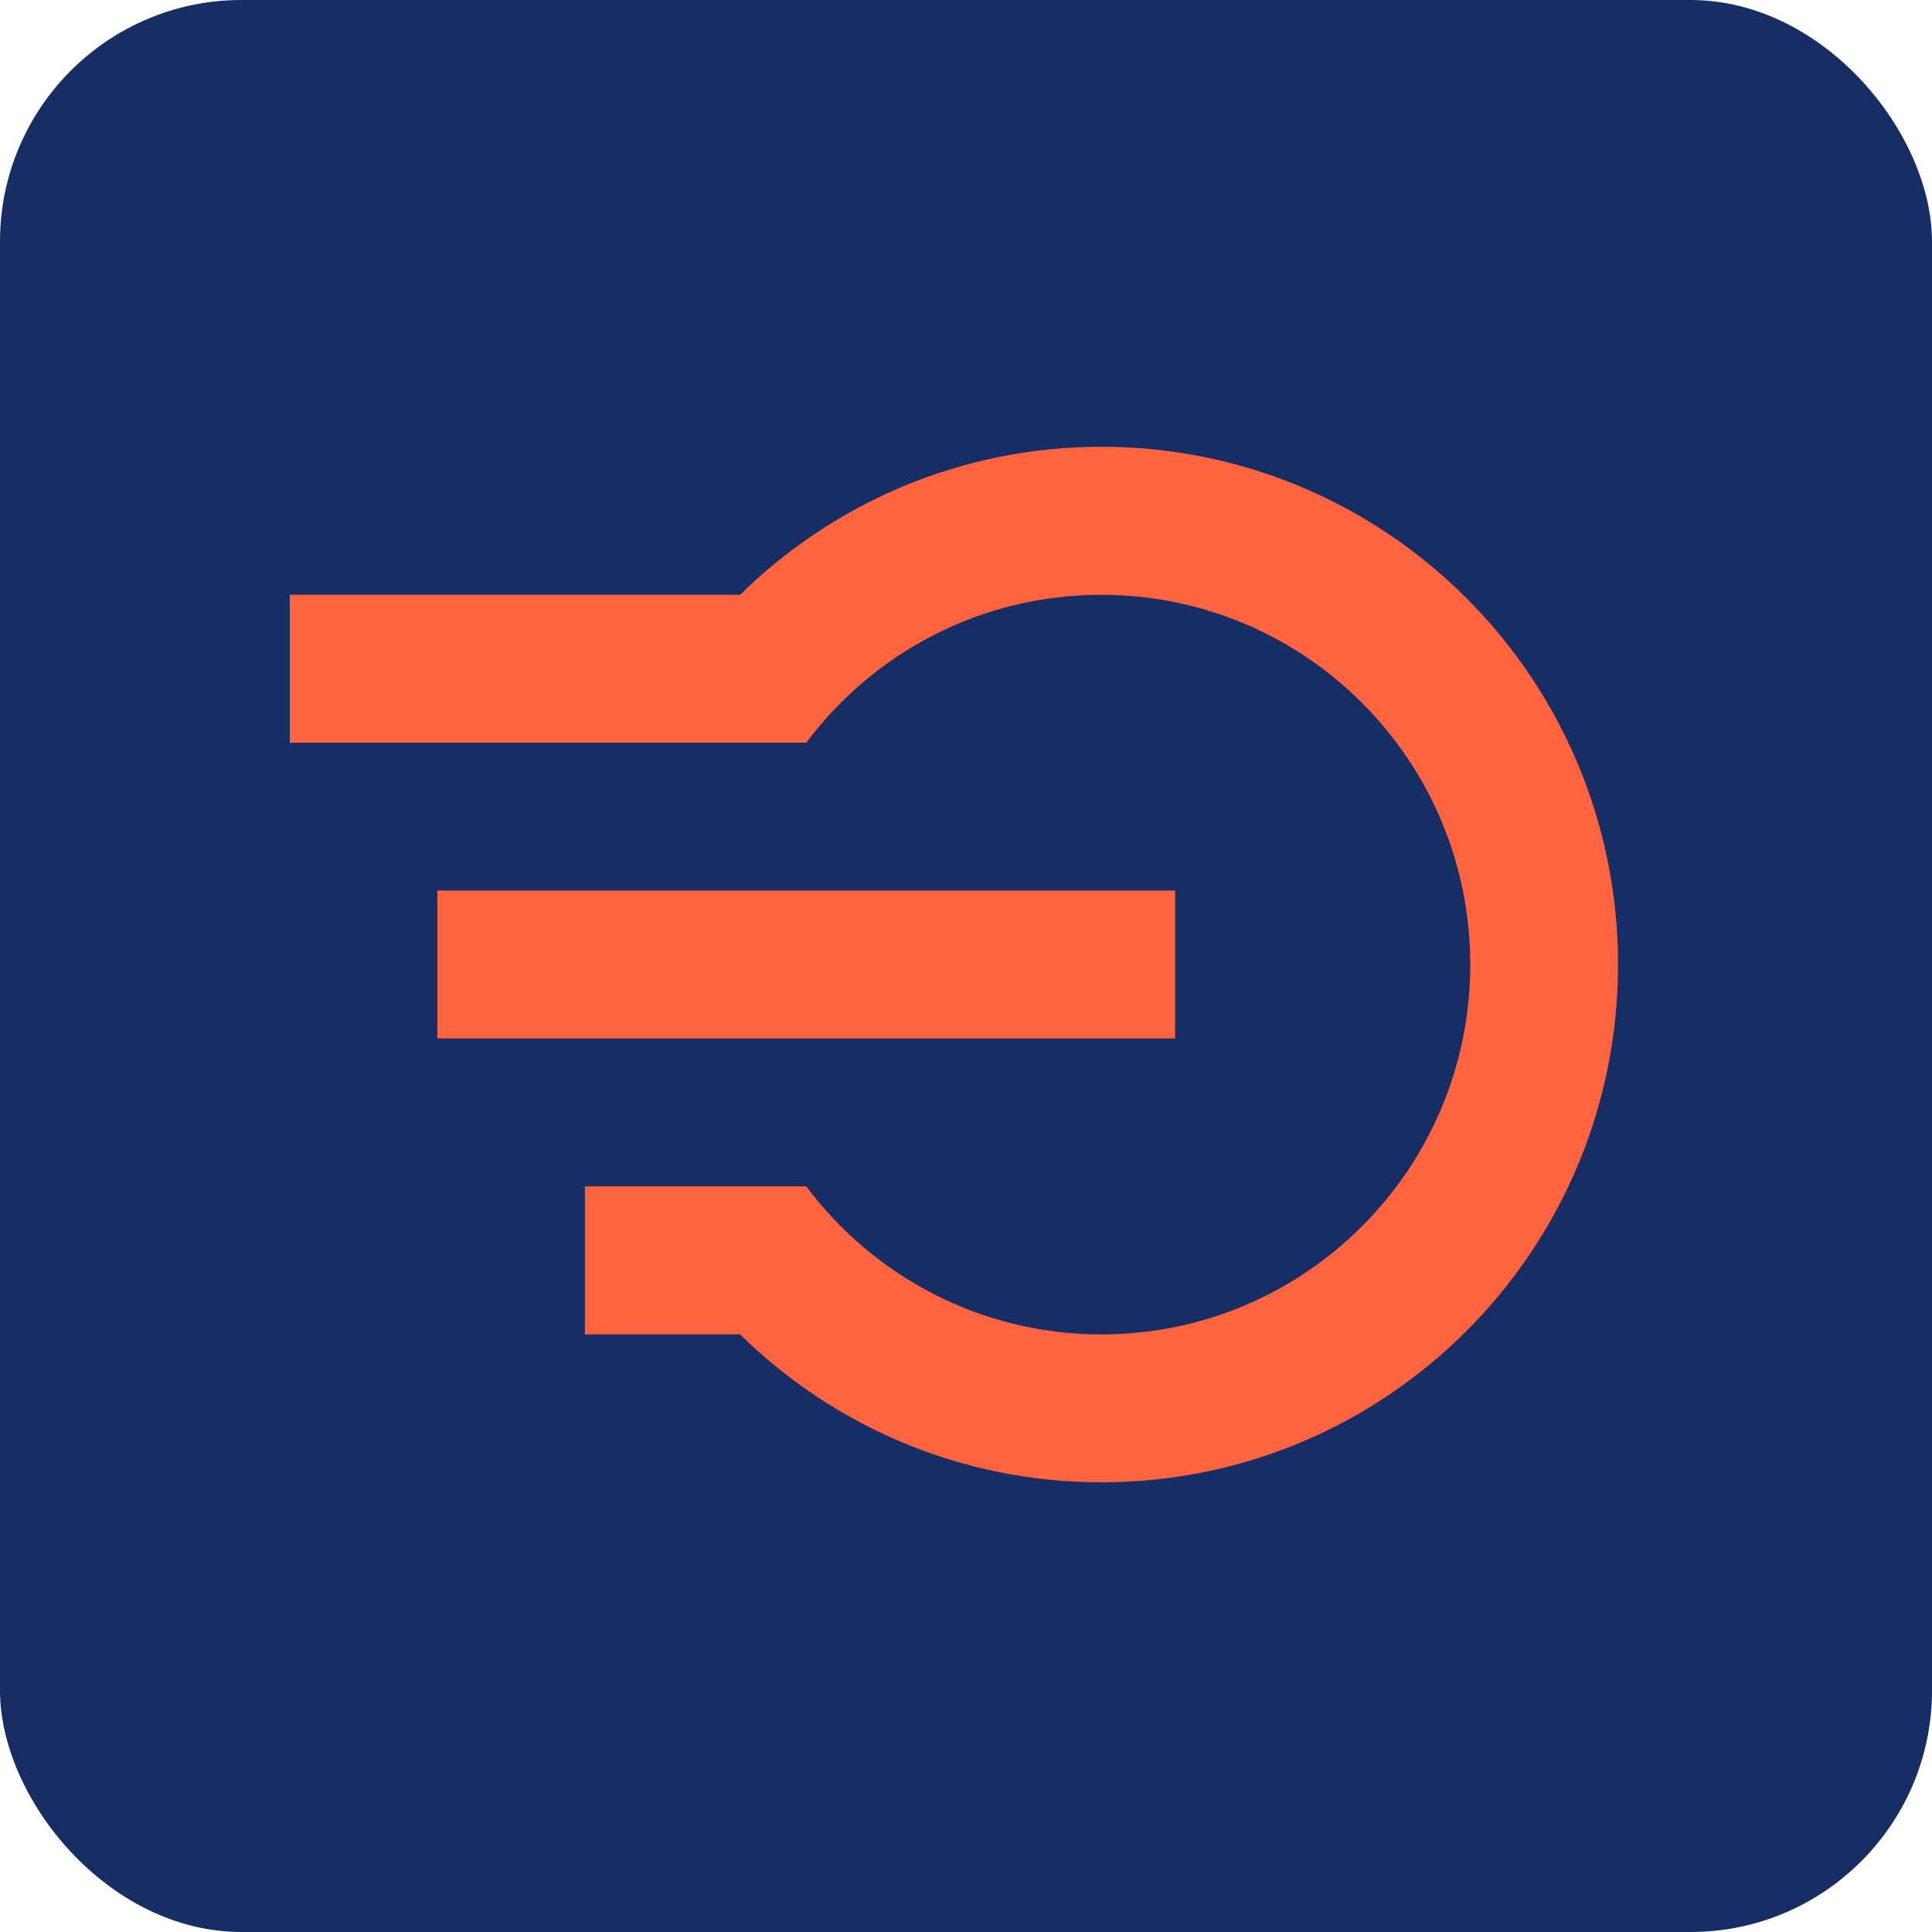
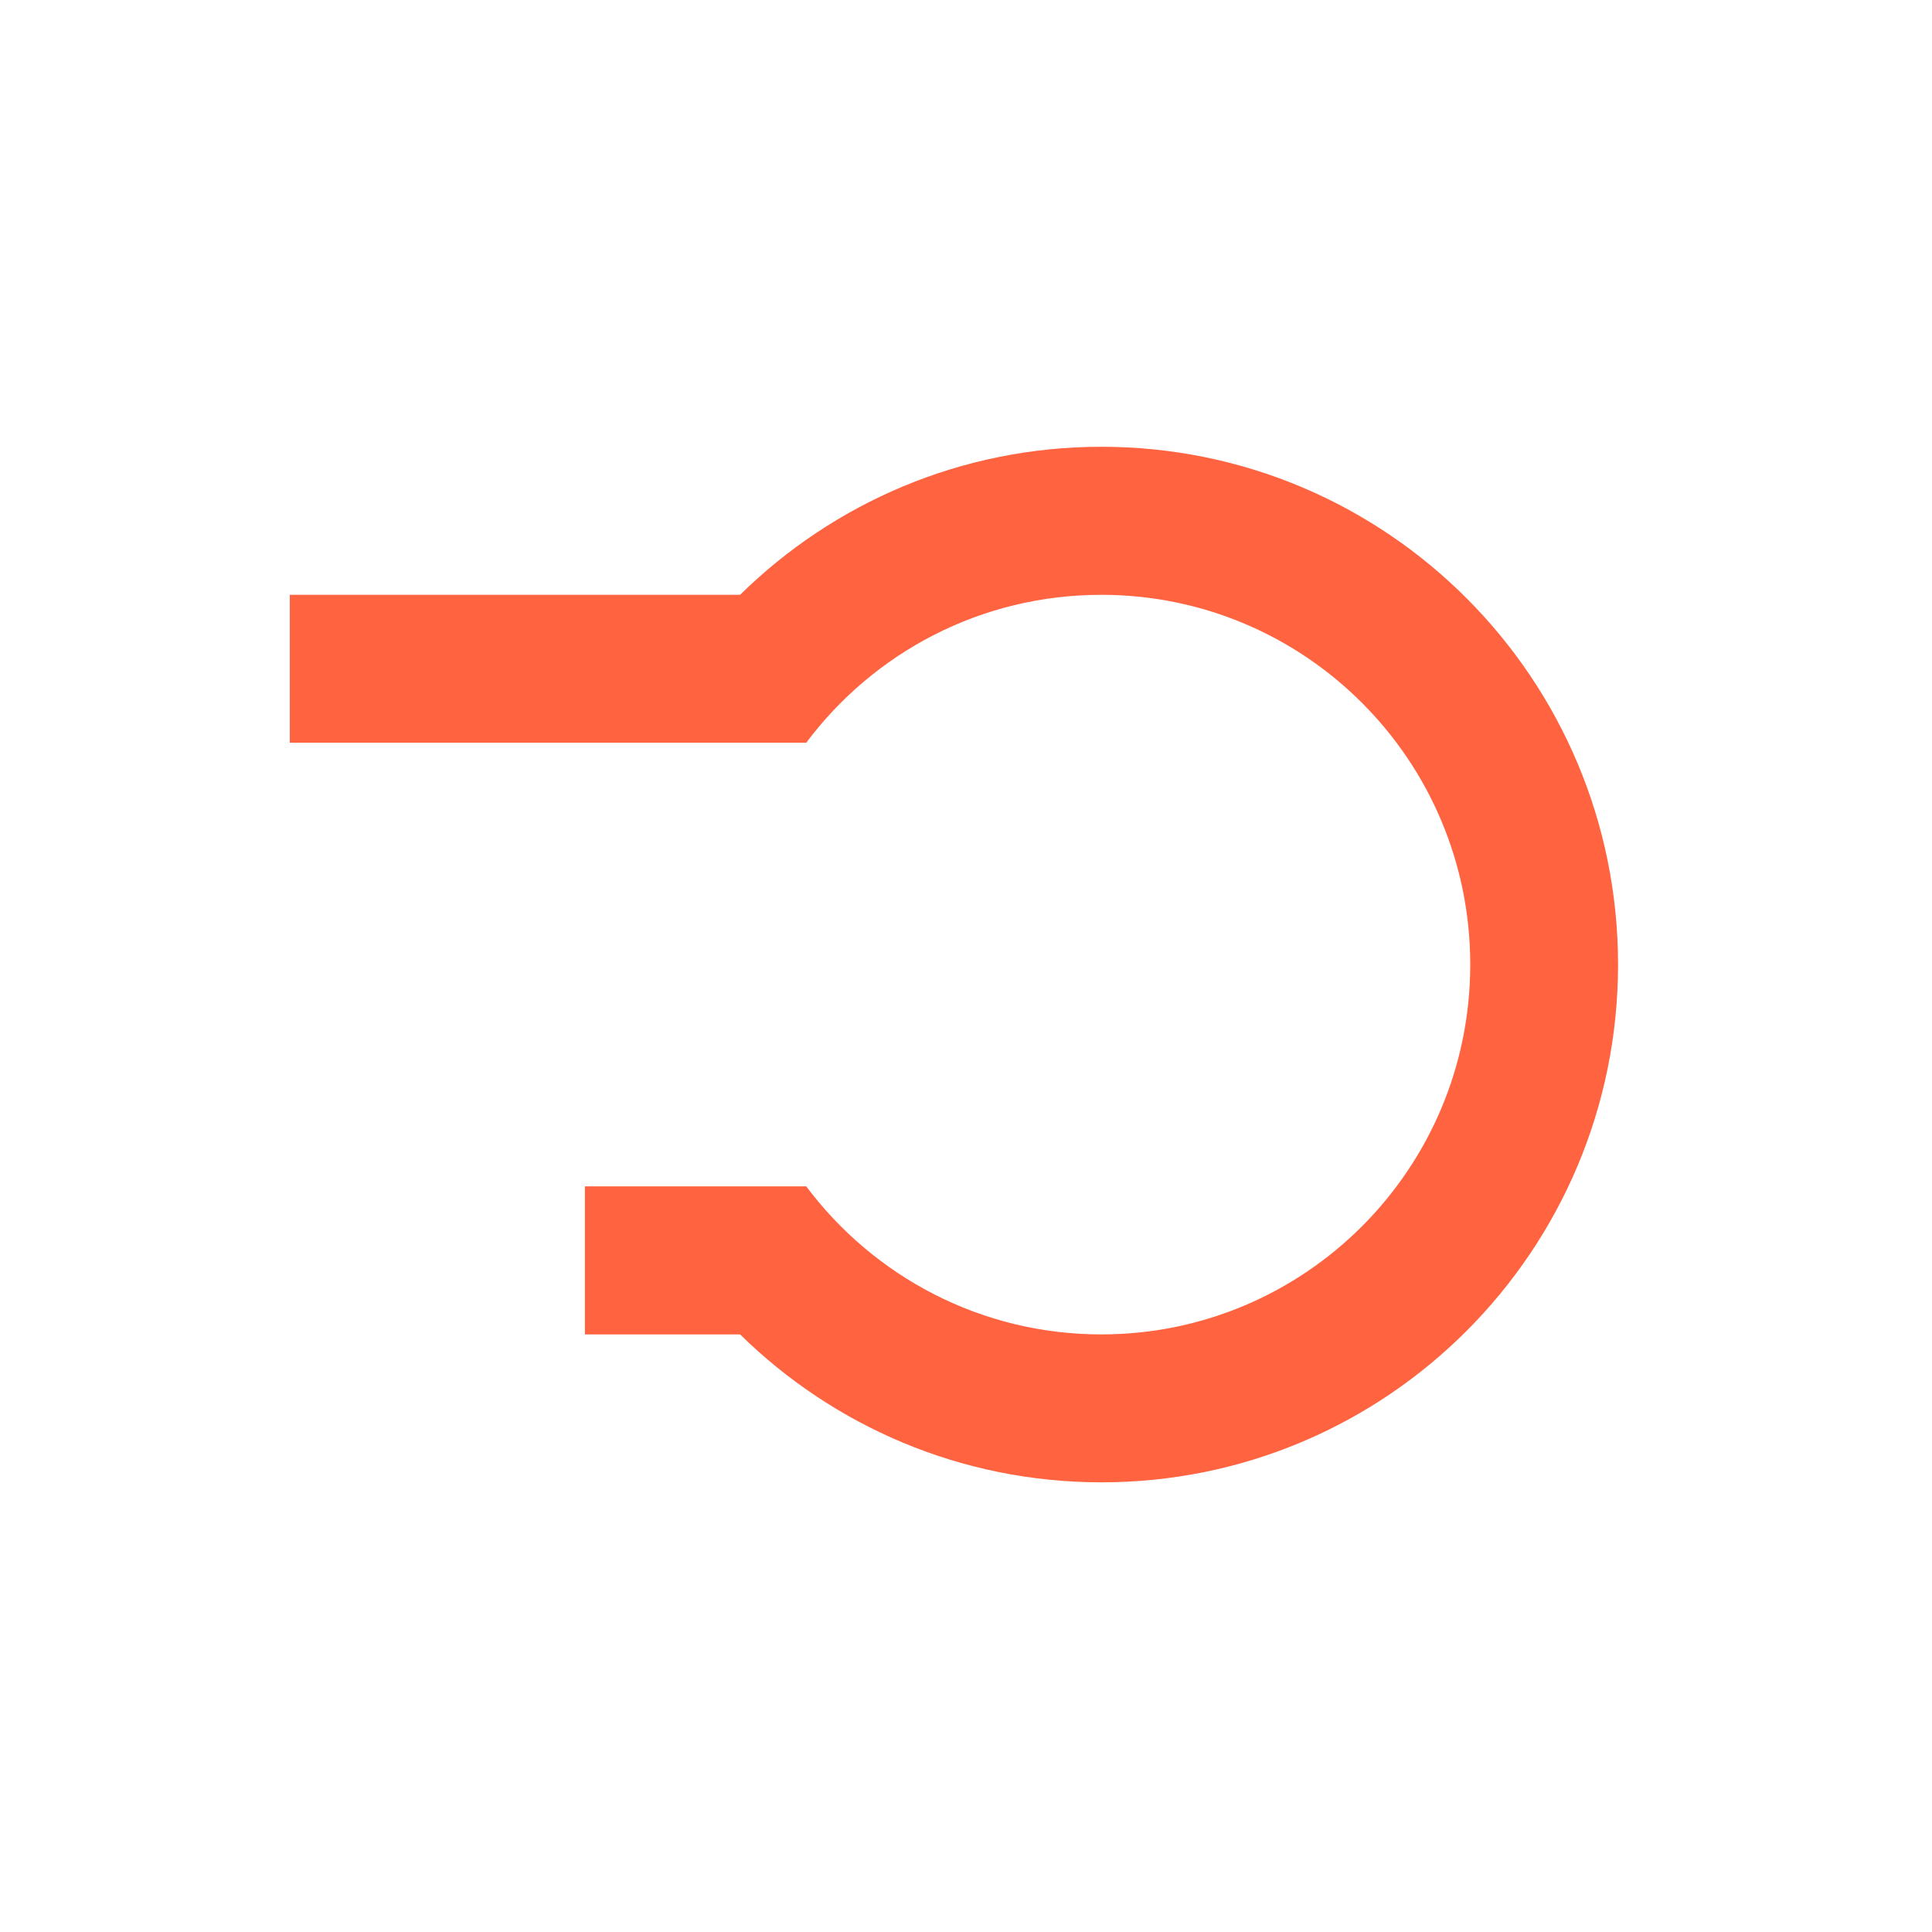
<svg xmlns="http://www.w3.org/2000/svg" width="16" height="16" viewBox="0 0 16 16" fill="none">
-   <rect width="16" height="16" rx="2" fill="#172E64" />
  <g clip-path="url(#clip0_2021_3)">
    <path fill-rule="evenodd" clip-rule="evenodd" d="M4.844 4.926H6.129C6.9 4.168 7.956 3.7 9.122 3.7C11.485 3.7 13.4 5.62 13.4 7.988C13.4 10.357 11.485 12.276 9.122 12.276C7.956 12.276 6.9 11.808 6.129 11.051H4.844V9.825H6.677C7.234 10.569 8.121 11.051 9.121 11.051C10.808 11.051 12.176 9.68 12.176 7.988C12.176 6.296 10.808 4.926 9.121 4.926C8.121 4.926 7.234 5.406 6.677 6.151H2.4V4.926H4.844Z" fill="#FF6340" />
-     <path fill-rule="evenodd" clip-rule="evenodd" d="M6.127 7.375H8.511H9.732V8.6H8.511H6.127H5.195H4.888H4.844H3.622V7.375H4.844H4.888H5.195H6.127Z" fill="#FF6340" />
  </g>
  <defs>
    <clipPath id="clip0_2021_3">
      <rect width="11" height="11" fill="white" transform="translate(2.4 2.5)" />
    </clipPath>
  </defs>
</svg>